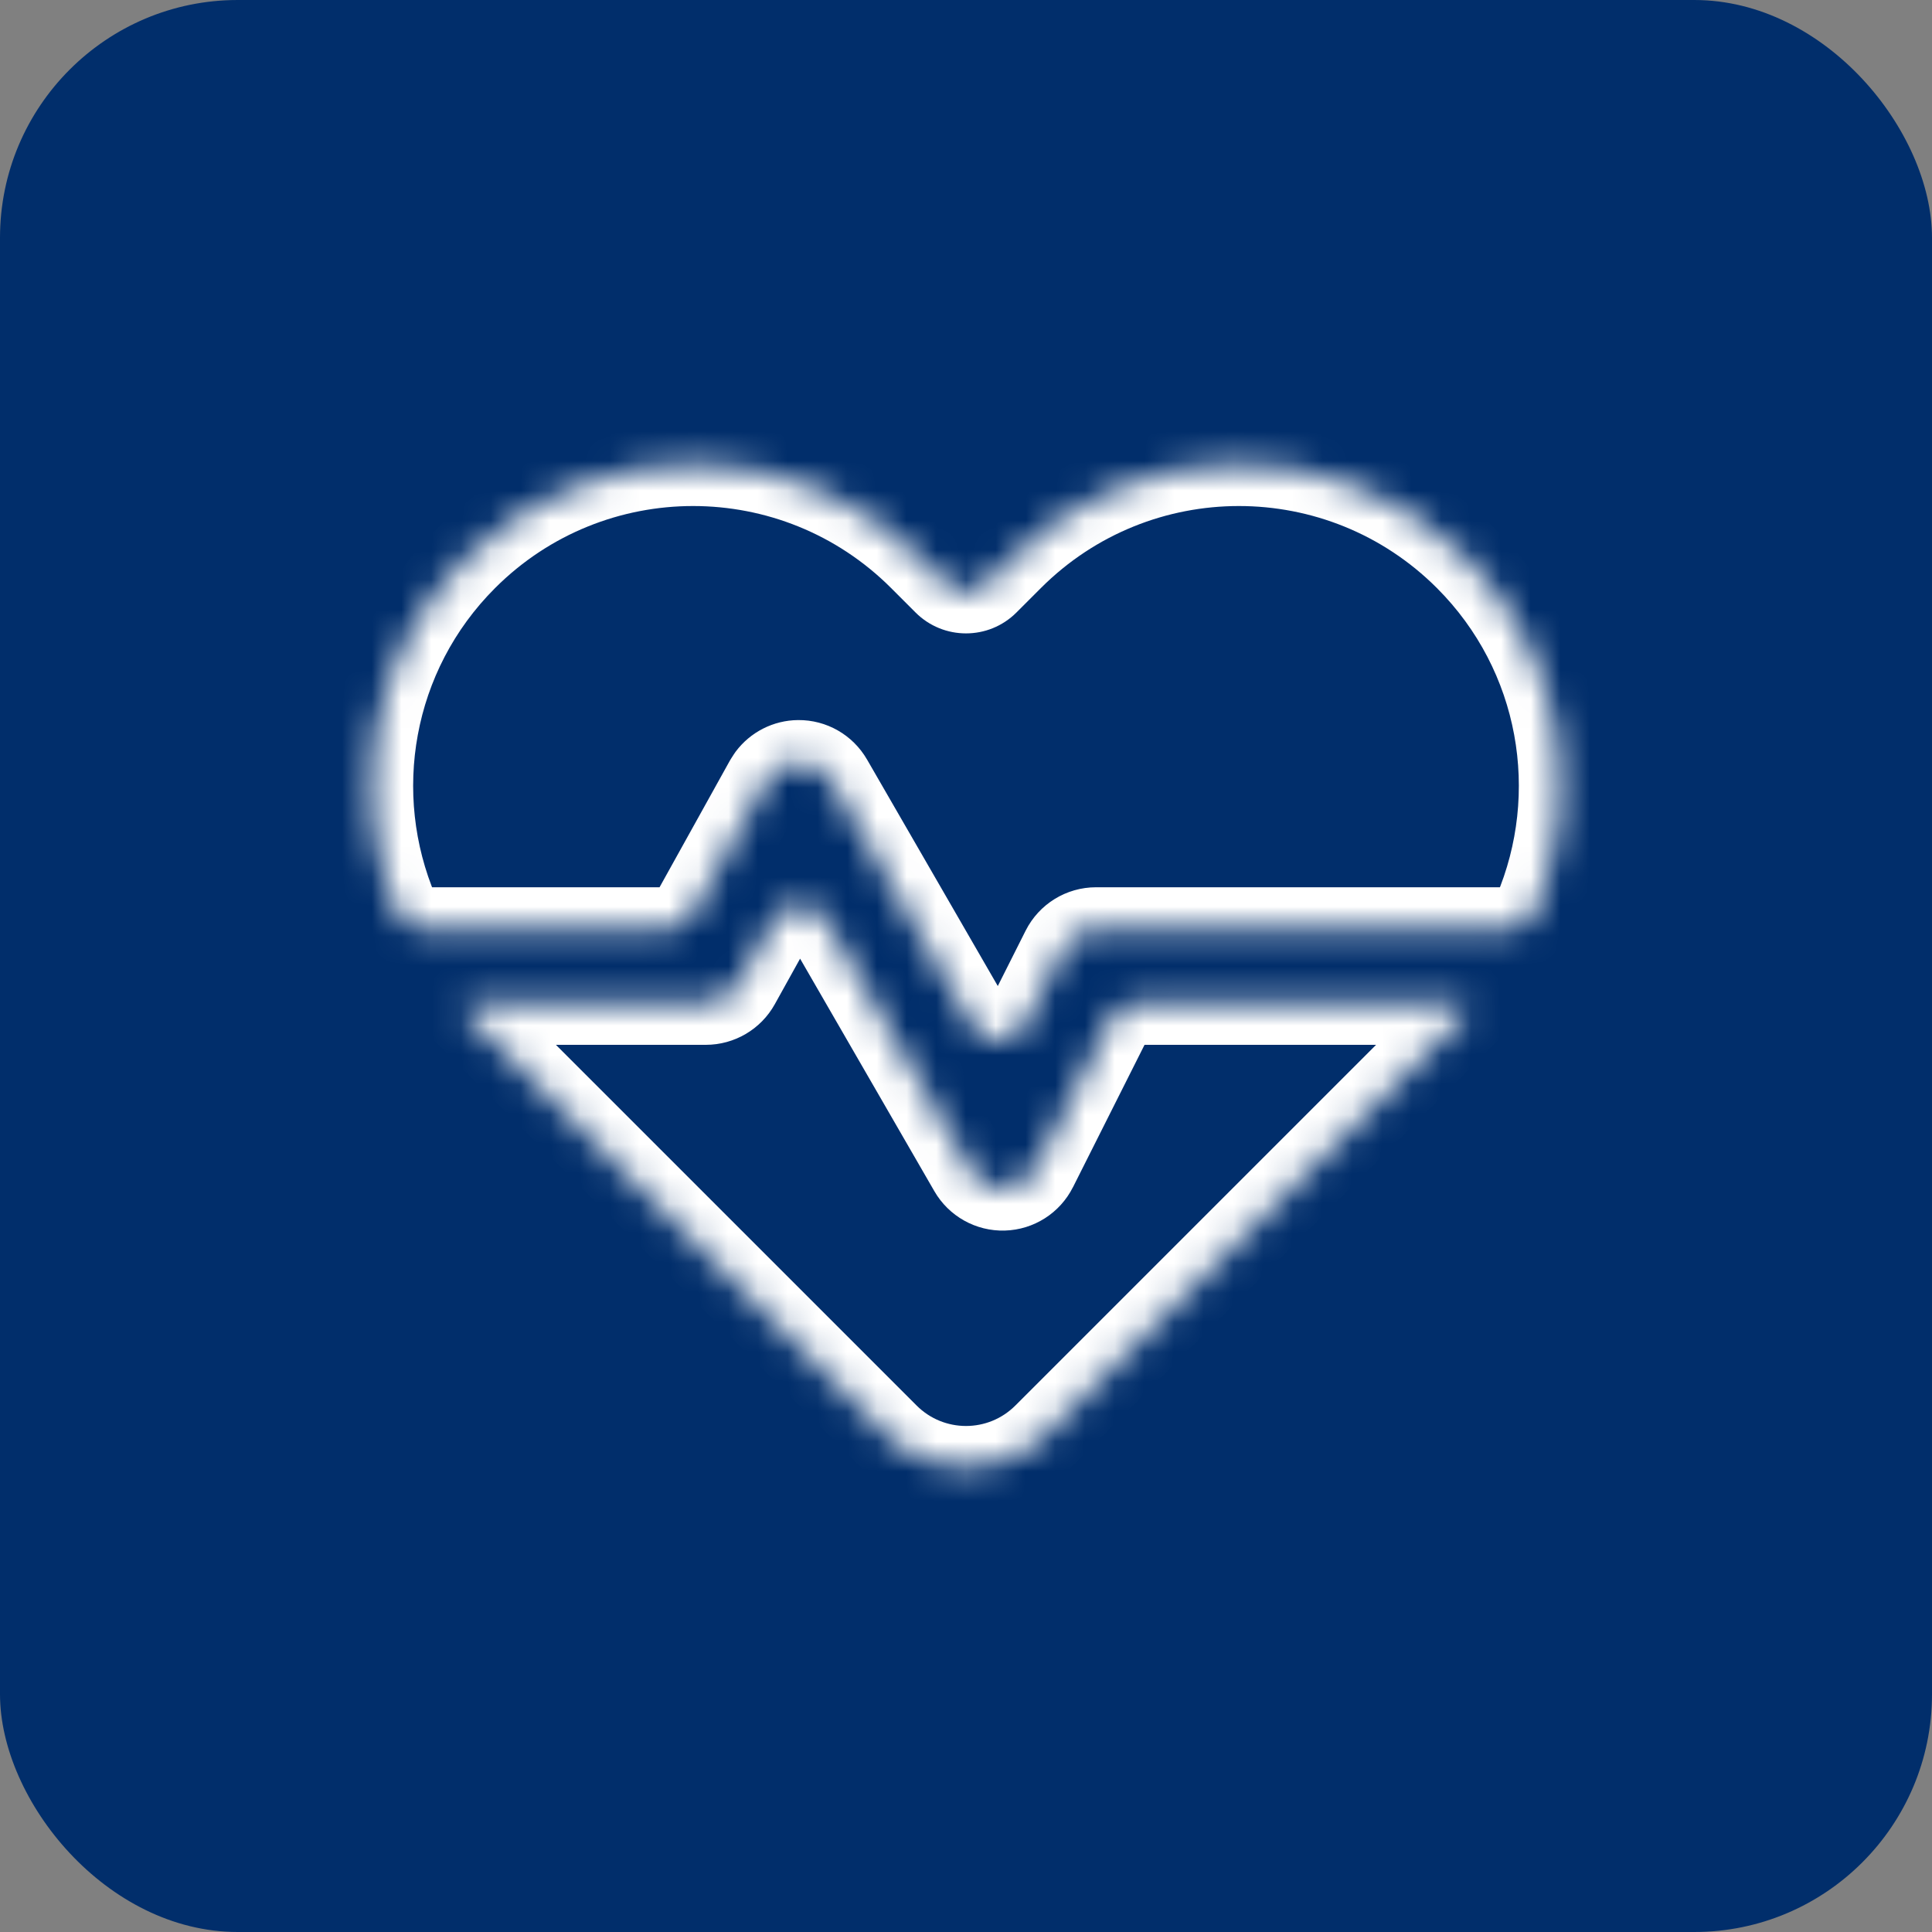
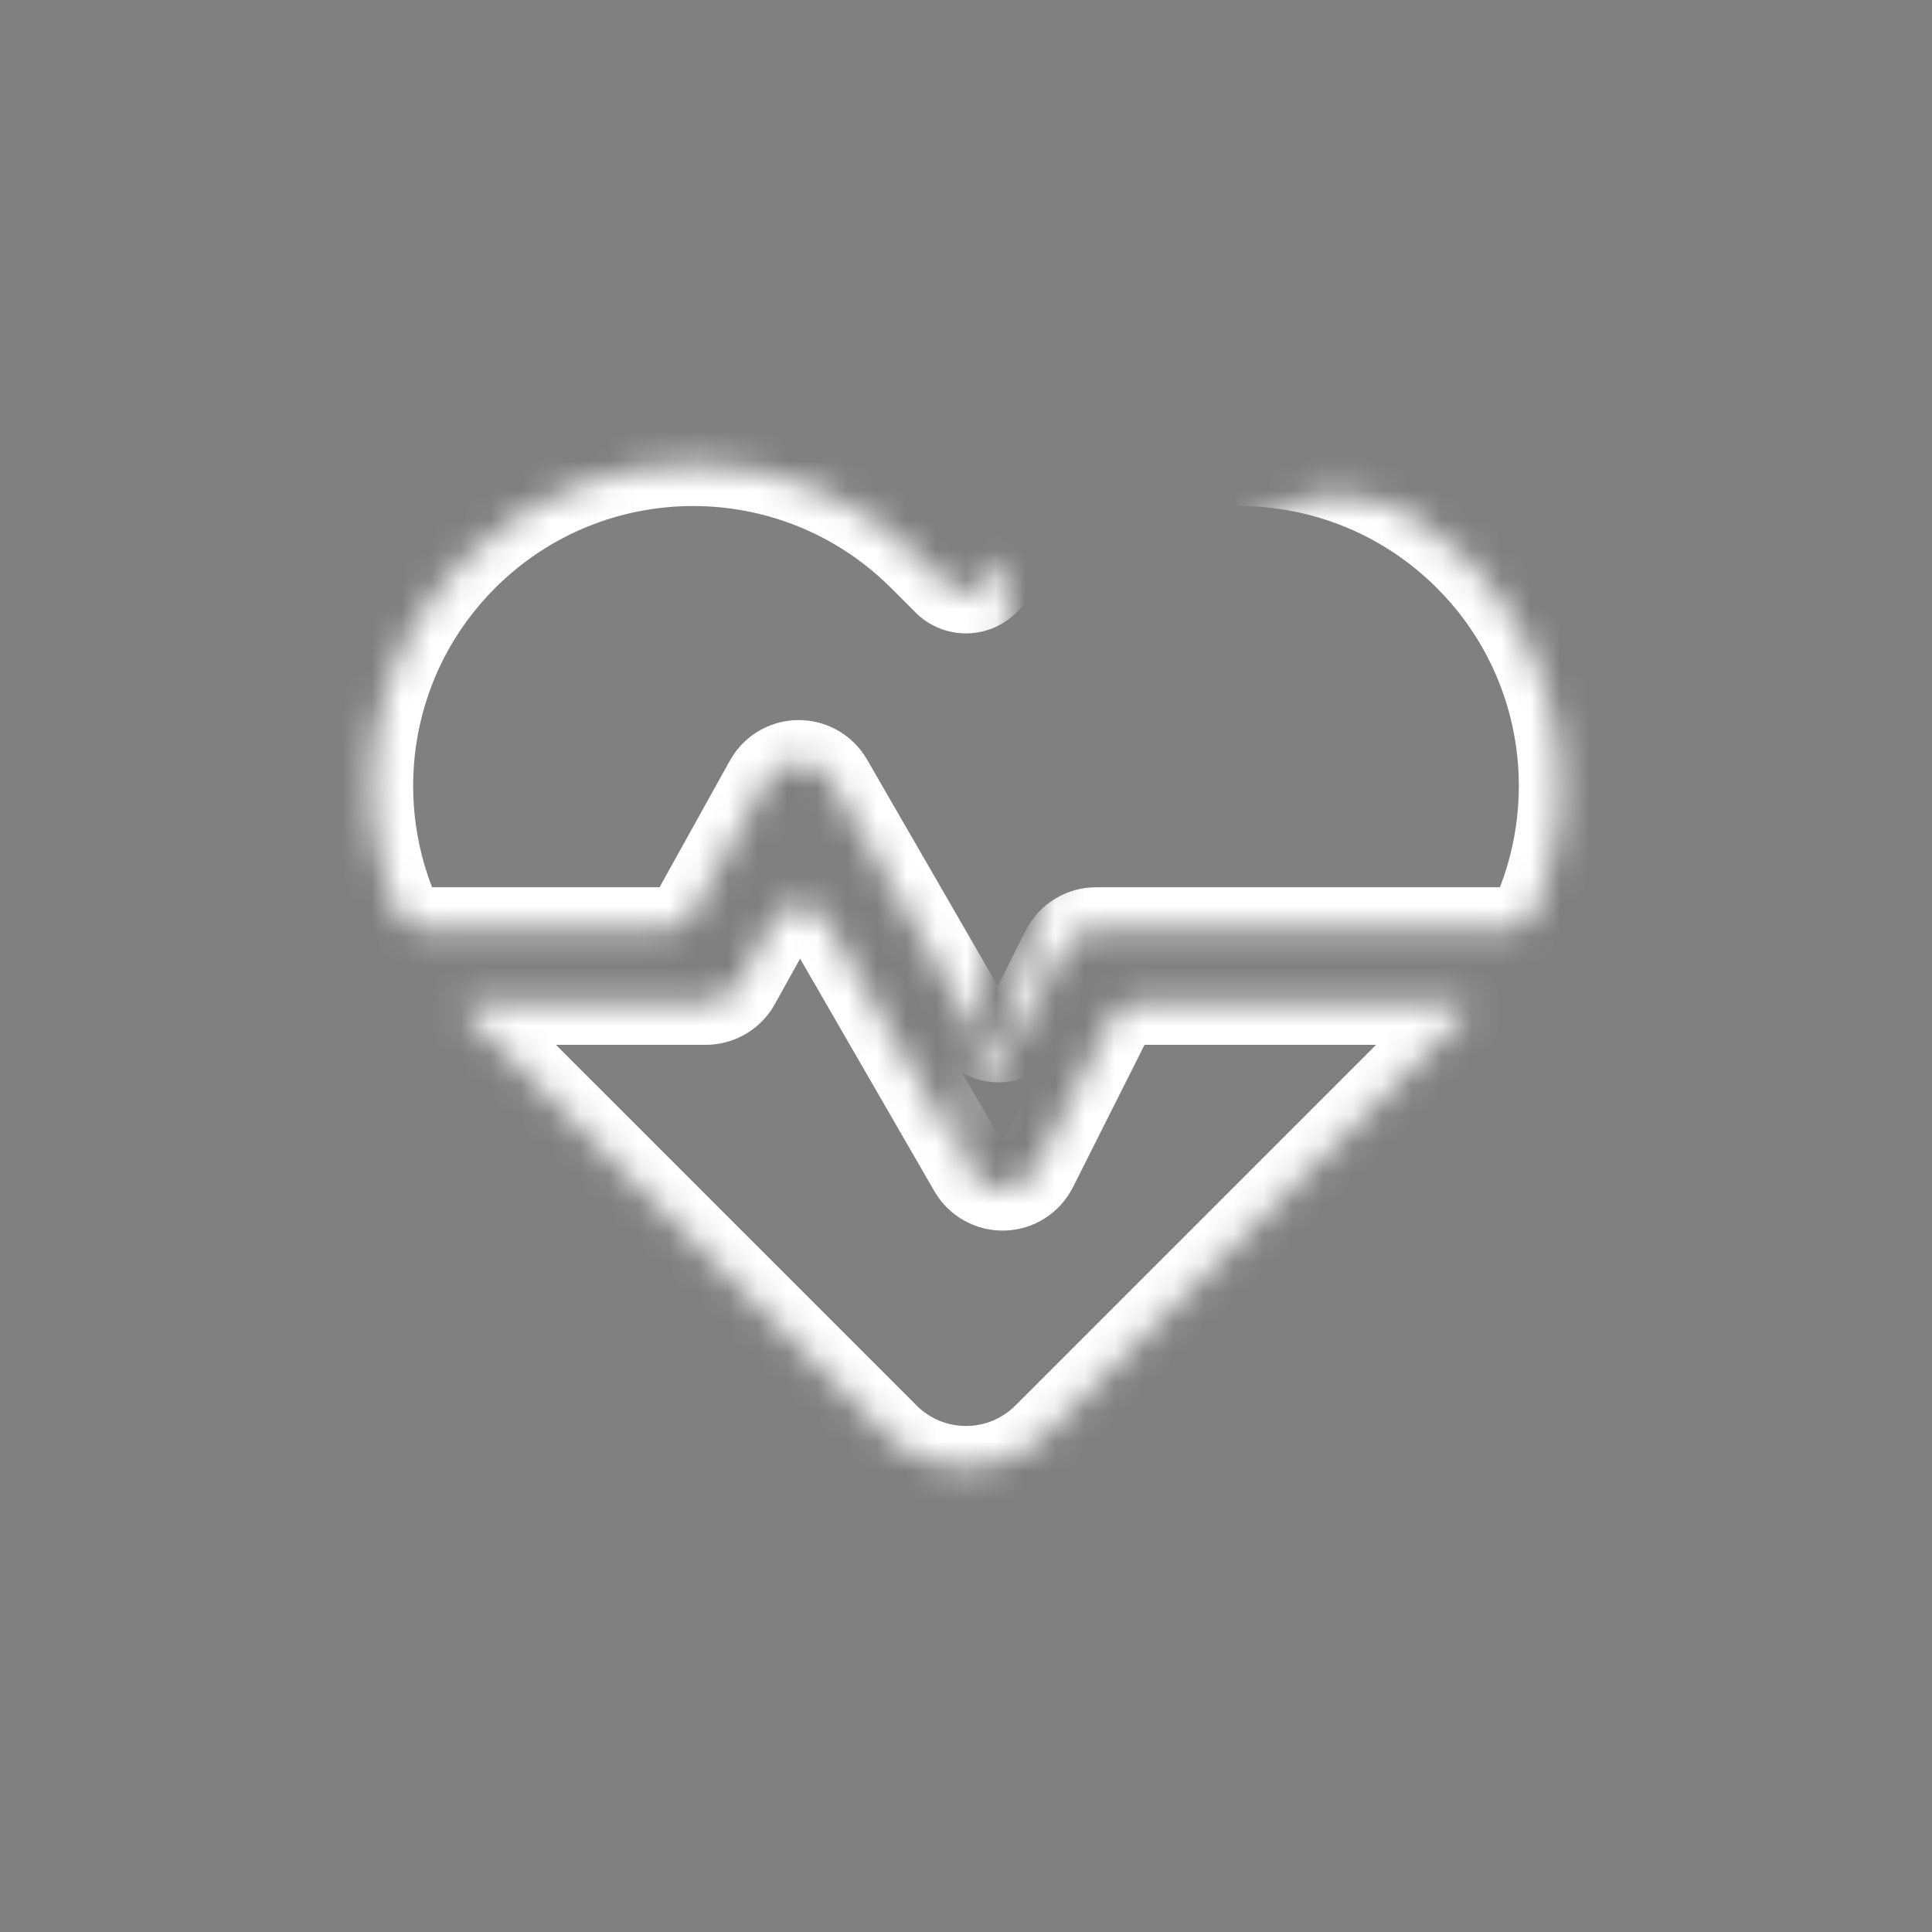
<svg xmlns="http://www.w3.org/2000/svg" width="65" height="65" viewBox="0 0 65 65" fill="none">
  <rect x="0" y="0" width="65" height="65" fill="#808080" stroke="none" />
-   <rect width="65" height="65" rx="8" fill="#012E6B" />
  <mask id="path-2-inside-1_2_1482" fill="white">
-     <path d="M32.648 39.377C32.878 39.775 33.307 40.015 33.767 40.002C34.226 39.988 34.641 39.724 34.848 39.313L37.368 34.302C37.537 33.965 37.883 33.752 38.261 33.752H49.185C49.367 33.752 49.462 33.968 49.333 34.096L35.151 48.277C33.687 49.742 31.312 49.742 29.848 48.277L15.667 34.096C15.538 33.968 15.633 33.752 15.815 33.752H23.749C24.203 33.752 24.621 33.505 24.842 33.108L26.037 30.956C26.415 30.276 27.389 30.268 27.777 30.941L32.648 39.377ZM34.03 18.794C38.256 14.568 45.108 14.568 49.333 18.794C52.549 22.009 53.314 26.745 51.636 30.687C51.487 31.037 51.136 31.251 50.756 31.251H36.875C36.403 31.251 35.97 31.517 35.758 31.939L34.487 34.465C34.13 35.175 33.126 35.204 32.728 34.515L27.956 26.251C27.731 25.861 27.313 25.622 26.863 25.626C26.47 25.629 26.104 25.817 25.872 26.128L25.781 26.268L23.299 30.736C23.123 31.054 22.788 31.251 22.425 31.251H14.244C13.864 31.251 13.514 31.037 13.365 30.687C11.686 26.745 12.451 22.009 15.667 18.794C19.893 14.568 26.744 14.568 30.97 18.794L31.793 19.617C32.184 20.007 32.817 20.007 33.207 19.617L34.03 18.794Z" />
+     <path d="M32.648 39.377C32.878 39.775 33.307 40.015 33.767 40.002C34.226 39.988 34.641 39.724 34.848 39.313L37.368 34.302C37.537 33.965 37.883 33.752 38.261 33.752H49.185C49.367 33.752 49.462 33.968 49.333 34.096L35.151 48.277C33.687 49.742 31.312 49.742 29.848 48.277L15.667 34.096C15.538 33.968 15.633 33.752 15.815 33.752H23.749C24.203 33.752 24.621 33.505 24.842 33.108L26.037 30.956C26.415 30.276 27.389 30.268 27.777 30.941L32.648 39.377ZC38.256 14.568 45.108 14.568 49.333 18.794C52.549 22.009 53.314 26.745 51.636 30.687C51.487 31.037 51.136 31.251 50.756 31.251H36.875C36.403 31.251 35.97 31.517 35.758 31.939L34.487 34.465C34.13 35.175 33.126 35.204 32.728 34.515L27.956 26.251C27.731 25.861 27.313 25.622 26.863 25.626C26.47 25.629 26.104 25.817 25.872 26.128L25.781 26.268L23.299 30.736C23.123 31.054 22.788 31.251 22.425 31.251H14.244C13.864 31.251 13.514 31.037 13.365 30.687C11.686 26.745 12.451 22.009 15.667 18.794C19.893 14.568 26.744 14.568 30.97 18.794L31.793 19.617C32.184 20.007 32.817 20.007 33.207 19.617L34.03 18.794Z" />
  </mask>
  <path d="M32.648 39.377L33.861 38.677L33.861 38.677L32.648 39.377ZM33.767 40.002L33.806 41.401L33.807 41.401L33.767 40.002ZM34.848 39.313L36.098 39.942L36.099 39.942L34.848 39.313ZM35.151 48.277L34.161 47.287L34.161 47.287L35.151 48.277ZM29.848 48.277L28.858 49.267L29.848 48.277ZM23.749 33.752V35.152H23.75L23.749 33.752ZM24.842 33.108L26.066 33.788L26.066 33.788L24.842 33.108ZM34.03 18.794L33.04 17.804L33.04 17.804L34.03 18.794ZM49.333 18.794L50.323 17.804V17.804L49.333 18.794ZM36.875 31.251V29.851L36.874 29.851L36.875 31.251ZM35.758 31.939L34.507 31.31L34.507 31.31L35.758 31.939ZM27.956 26.251L29.169 25.551L29.168 25.55L27.956 26.251ZM26.863 25.626L26.852 24.226L26.851 24.226L26.863 25.626ZM25.872 26.128L24.75 25.29C24.731 25.316 24.713 25.341 24.696 25.368L25.872 26.128ZM25.781 26.268L24.605 25.509C24.588 25.535 24.573 25.561 24.557 25.588L25.781 26.268ZM15.667 18.794L14.677 17.804L14.677 17.804L15.667 18.794ZM30.97 18.794L31.96 17.804L31.96 17.804L30.97 18.794ZM31.793 19.617L32.783 18.627L31.793 19.617ZM33.207 19.617L32.217 18.627L33.207 19.617ZM13.365 30.687L12.076 31.236L13.365 30.687ZM34.487 34.465L33.237 33.835L34.487 34.465ZM32.728 34.515L33.94 33.815L32.728 34.515ZM51.636 30.687L50.347 30.139L51.636 30.687ZM23.299 30.736L24.523 31.416L23.299 30.736ZM26.037 30.956L24.813 30.276L26.037 30.956ZM27.777 30.941L26.565 31.641L27.777 30.941ZM37.368 34.302L38.618 34.931L37.368 34.302ZM32.648 39.377L31.436 40.077C31.922 40.919 32.832 41.429 33.806 41.401L33.767 40.002L33.727 38.602C33.783 38.601 33.834 38.63 33.861 38.677L32.648 39.377ZM33.767 40.002L33.807 41.401C34.782 41.373 35.661 40.812 36.098 39.942L34.848 39.313L33.597 38.684C33.621 38.636 33.67 38.604 33.726 38.602L33.767 40.002ZM34.848 39.313L36.099 39.942L38.618 34.931L37.368 34.302L36.117 33.673L33.597 38.684L34.848 39.313ZM38.261 33.752V35.152H49.185V33.752V32.352H38.261V33.752ZM49.333 34.096L48.343 33.106L34.161 47.287L35.151 48.277L36.141 49.267L50.323 35.086L49.333 34.096ZM35.151 48.277L34.161 47.287C33.244 48.205 31.756 48.205 30.838 47.287L29.848 48.277L28.858 49.267C30.869 51.278 34.13 51.278 36.141 49.267L35.151 48.277ZM29.848 48.277L30.838 47.287L16.657 33.106L15.667 34.096L14.677 35.086L28.858 49.267L29.848 48.277ZM15.815 33.752V35.152H23.749V33.752V32.352H15.815V33.752ZM23.749 33.752L23.75 35.152C24.712 35.151 25.599 34.628 26.066 33.788L24.842 33.108L23.618 32.428C23.644 32.381 23.694 32.352 23.749 32.352L23.749 33.752ZM24.842 33.108L26.066 33.788L27.261 31.635L26.037 30.956L24.813 30.276L23.618 32.428L24.842 33.108ZM27.777 30.941L26.565 31.641L31.436 40.077L32.648 39.377L33.861 38.677L28.99 30.241L27.777 30.941ZM34.03 18.794L35.02 19.784C38.699 16.105 44.664 16.105 48.343 19.784L49.333 18.794L50.323 17.804C45.551 13.031 37.813 13.032 33.04 17.804L34.03 18.794ZM49.333 18.794L48.343 19.784C51.141 22.581 51.81 26.703 50.347 30.139L51.636 30.687L52.924 31.236C54.818 26.786 53.957 21.438 50.323 17.804L49.333 18.794ZM50.756 31.251V29.851H36.875V31.251V32.651H50.756V31.251ZM36.875 31.251L36.874 29.851C35.874 29.851 34.958 30.415 34.507 31.31L35.758 31.939L37.008 32.568C36.983 32.62 36.931 32.651 36.876 32.651L36.875 31.251ZM35.758 31.939L34.507 31.31L33.237 33.835L34.487 34.465L35.738 35.094L37.008 32.568L35.758 31.939ZM32.728 34.515L33.94 33.815L29.169 25.551L27.956 26.251L26.744 26.951L31.515 35.215L32.728 34.515ZM27.956 26.251L29.168 25.55C28.691 24.725 27.807 24.218 26.852 24.226L26.863 25.626L26.875 27.026C26.82 27.026 26.77 26.997 26.744 26.951L27.956 26.251ZM26.863 25.626L26.851 24.226C26.017 24.233 25.242 24.631 24.75 25.29L25.872 26.128L26.994 26.965C26.965 27.003 26.922 27.025 26.876 27.026L26.863 25.626ZM25.872 26.128L24.696 25.368L24.605 25.509L25.781 26.268L26.957 27.028L27.048 26.887L25.872 26.128ZM25.781 26.268L24.557 25.588L22.076 30.056L23.299 30.736L24.523 31.416L27.005 26.948L25.781 26.268ZM22.425 31.251V29.851H14.244V31.251V32.651H22.425V31.251ZM13.365 30.687L14.653 30.139C13.19 26.703 13.859 22.581 16.657 19.784L15.667 18.794L14.677 17.804C11.043 21.438 10.182 26.786 12.076 31.236L13.365 30.687ZM15.667 18.794L16.657 19.784C20.336 16.105 26.301 16.105 29.98 19.784L30.97 18.794L31.96 17.804C27.187 13.031 19.45 13.031 14.677 17.804L15.667 18.794ZM30.97 18.794L29.98 19.784L30.803 20.607L31.793 19.617L32.783 18.627L31.96 17.804L30.97 18.794ZM33.207 19.617L34.197 20.607L35.02 19.784L34.03 18.794L33.04 17.804L32.217 18.627L33.207 19.617ZM31.793 19.617L30.803 20.607C31.74 21.544 33.26 21.544 34.197 20.607L33.207 19.617L32.217 18.627C32.373 18.471 32.627 18.471 32.783 18.627L31.793 19.617ZM14.244 31.251V29.851C14.379 29.851 14.564 29.93 14.653 30.139L13.365 30.687L12.076 31.236C12.463 32.143 13.35 32.651 14.244 32.651V31.251ZM34.487 34.465L33.237 33.835C33.38 33.551 33.781 33.54 33.94 33.815L32.728 34.515L31.515 35.215C32.47 36.869 34.88 36.799 35.738 35.094L34.487 34.465ZM49.185 33.752V35.152C48.195 35.152 47.538 33.912 48.343 33.106L49.333 34.096L50.323 35.086C51.386 34.023 50.54 32.352 49.185 32.352V33.752ZM51.636 30.687L50.347 30.139C50.436 29.93 50.621 29.851 50.756 29.851V31.251V32.651C51.65 32.651 52.537 32.143 52.924 31.236L51.636 30.687ZM23.299 30.736L22.076 30.056C22.146 29.929 22.28 29.851 22.425 29.851V31.251V32.651C23.297 32.651 24.1 32.178 24.523 31.416L23.299 30.736ZM26.037 30.956L27.261 31.635C27.11 31.907 26.721 31.91 26.565 31.641L27.777 30.941L28.99 30.241C28.057 28.626 25.719 28.645 24.813 30.276L26.037 30.956ZM15.667 34.096L16.657 33.106C17.463 33.912 16.805 35.152 15.815 35.152V33.752V32.352C14.46 32.352 13.614 34.023 14.677 35.086L15.667 34.096ZM37.368 34.302L38.618 34.931C38.55 35.066 38.412 35.152 38.261 35.152V33.752V32.352C37.354 32.352 36.524 32.863 36.117 33.673L37.368 34.302Z" fill="white" mask="url(#path-2-inside-1_2_1482)" />
</svg>